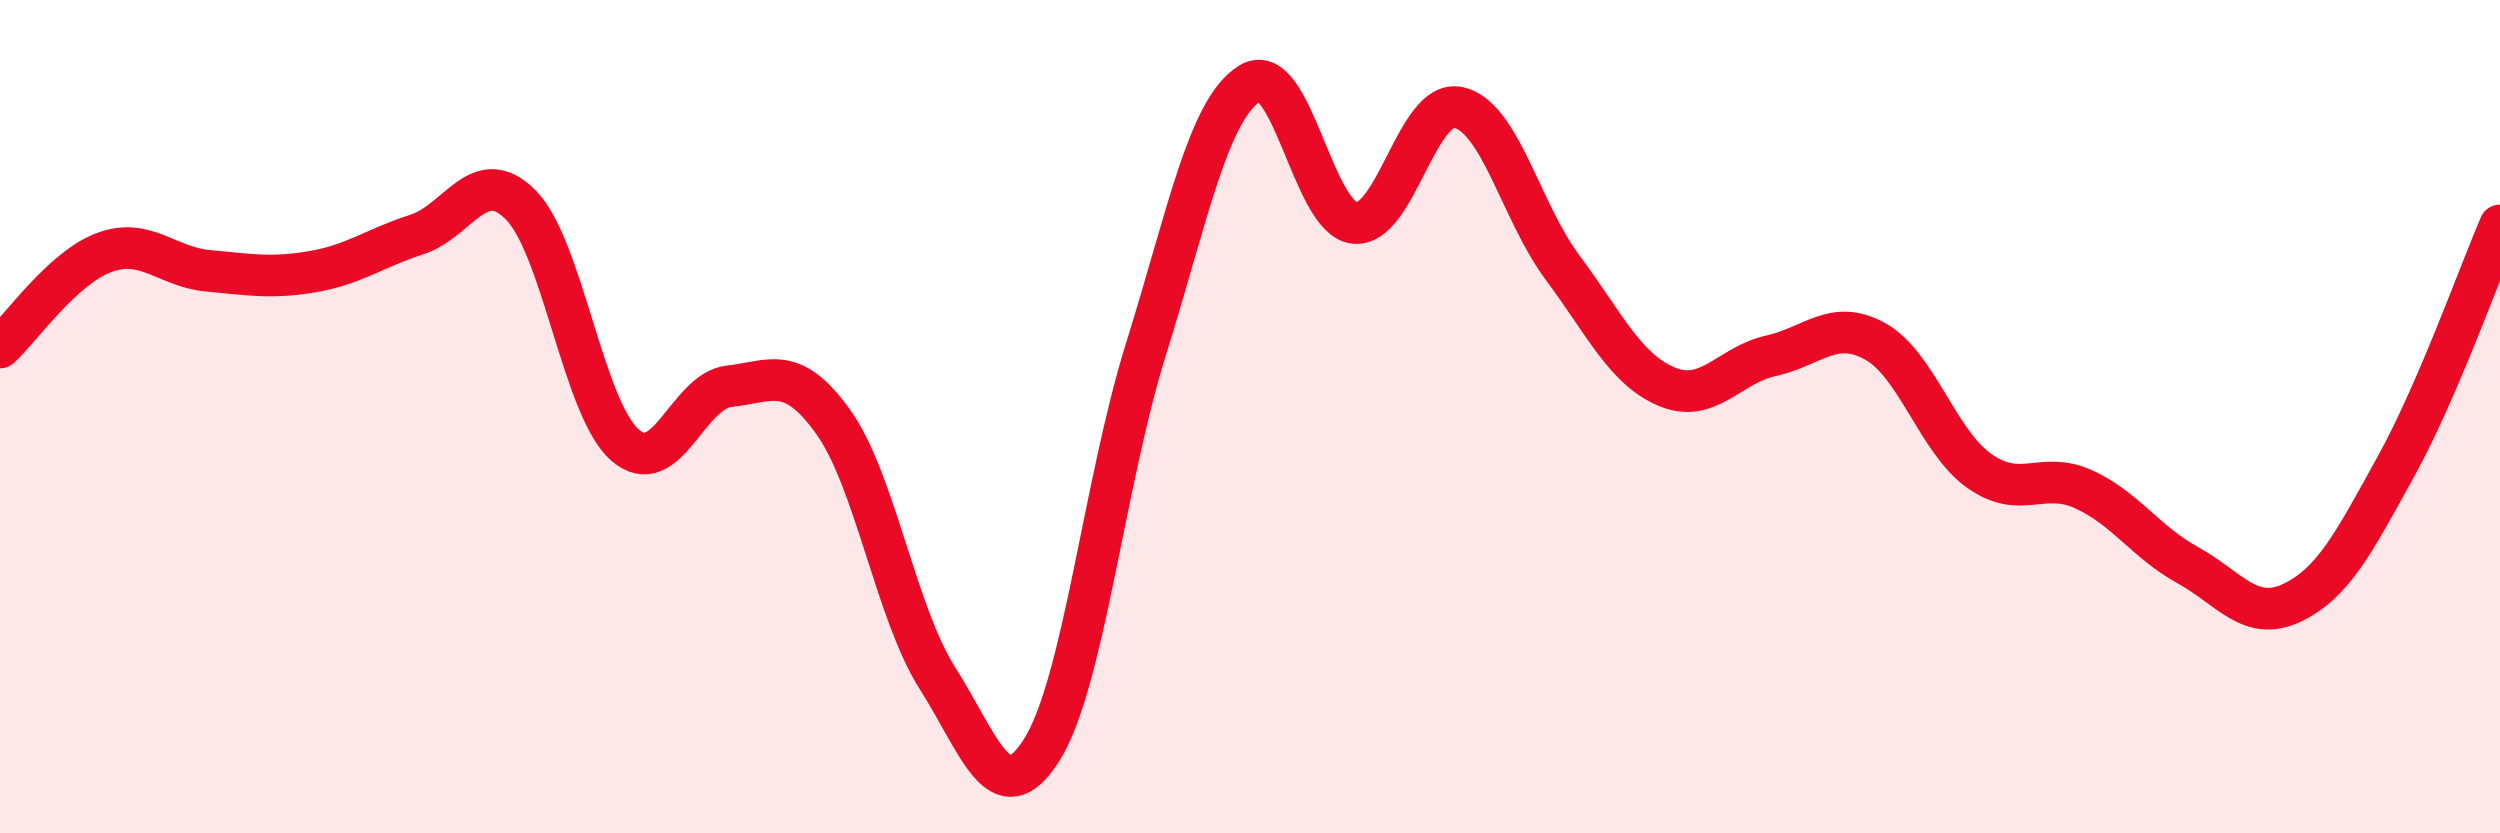
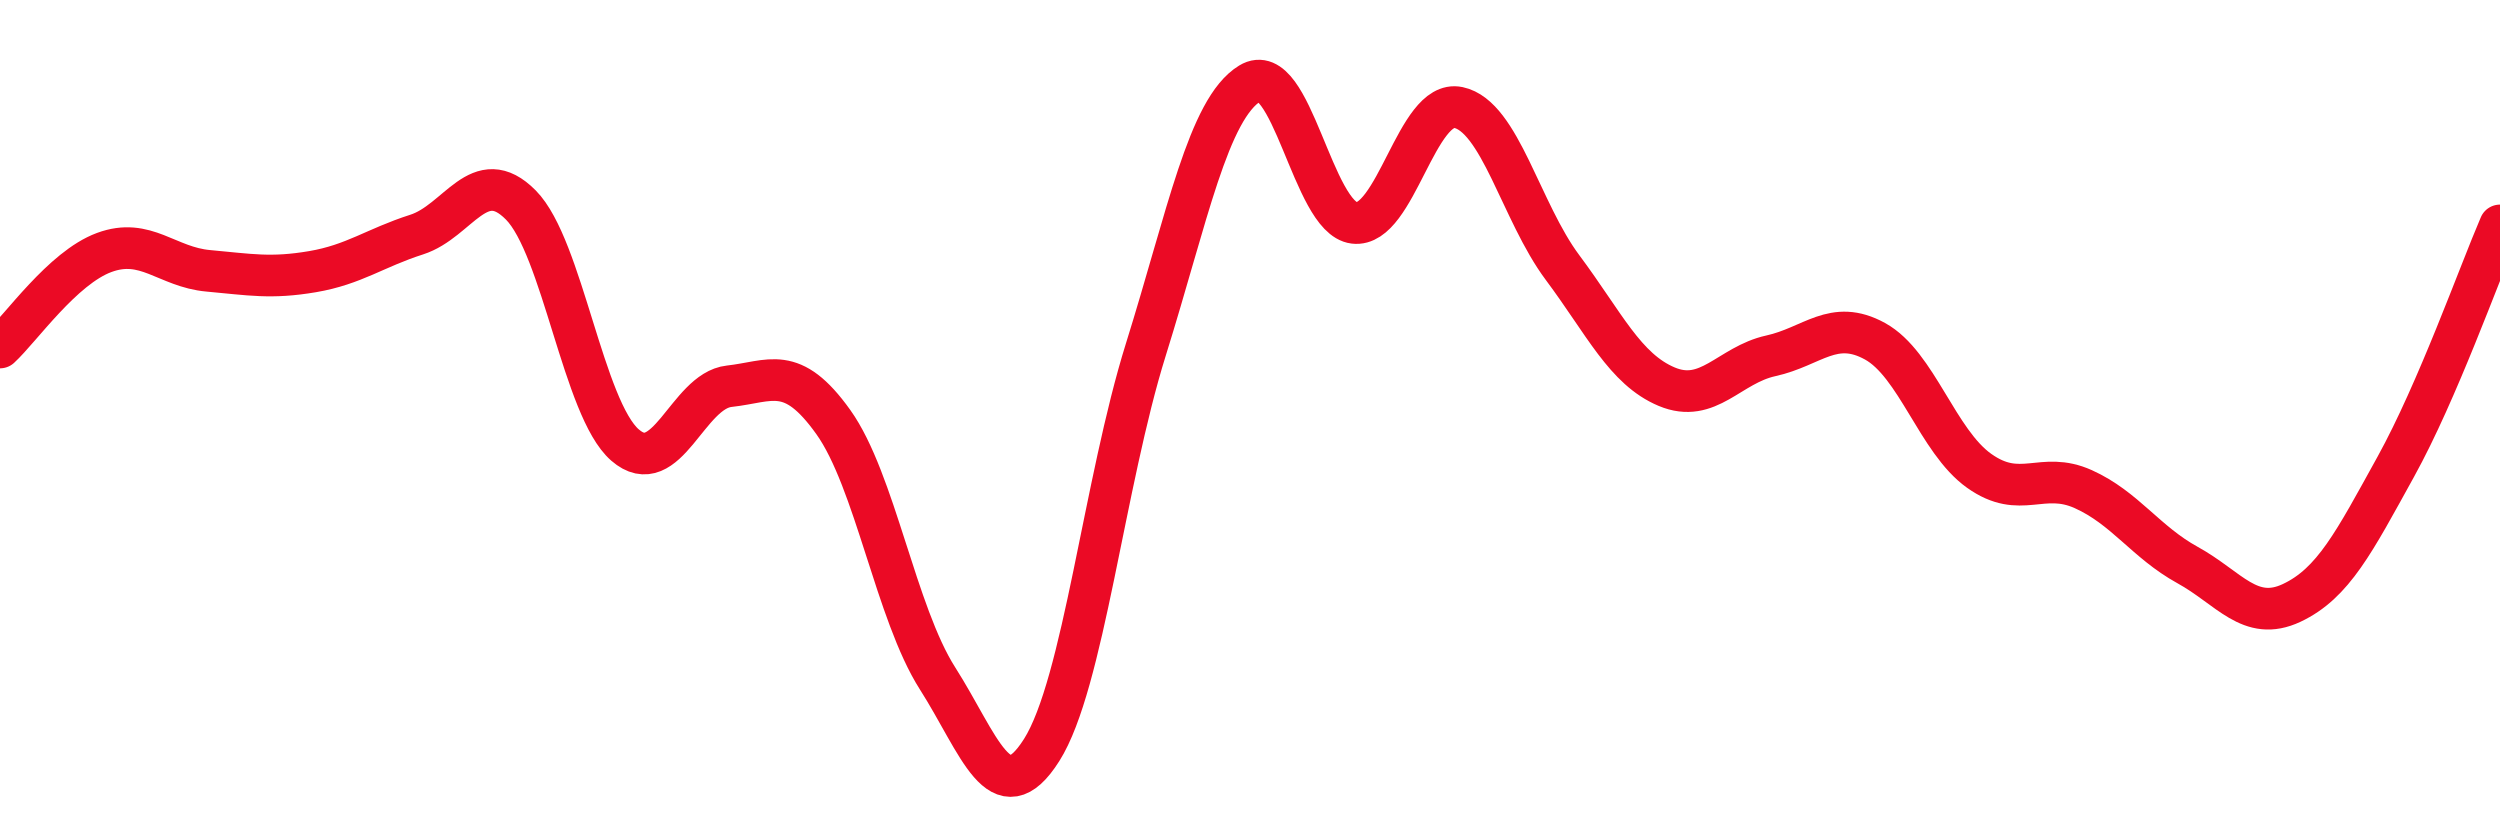
<svg xmlns="http://www.w3.org/2000/svg" width="60" height="20" viewBox="0 0 60 20">
-   <path d="M 0,8.34 C 0.5,7.88 1.5,6.43 2.5,6.06 C 3.5,5.69 4,6.41 5,6.5 C 6,6.59 6.5,6.69 7.5,6.52 C 8.5,6.35 9,5.95 10,5.63 C 11,5.31 11.5,3.91 12.5,4.92 C 13.5,5.93 14,9.81 15,10.68 C 16,11.55 16.5,9.38 17.5,9.27 C 18.5,9.16 19,8.73 20,10.13 C 21,11.53 21.5,14.71 22.5,16.28 C 23.5,17.85 24,19.58 25,18 C 26,16.42 26.5,11.59 27.5,8.39 C 28.5,5.19 29,2.61 30,2 C 31,1.39 31.5,5.23 32.5,5.35 C 33.5,5.47 34,2.37 35,2.58 C 36,2.79 36.5,5.08 37.5,6.42 C 38.5,7.76 39,8.86 40,9.28 C 41,9.7 41.5,8.76 42.5,8.54 C 43.5,8.32 44,7.64 45,8.19 C 46,8.74 46.5,10.59 47.5,11.3 C 48.5,12.01 49,11.29 50,11.74 C 51,12.19 51.5,13.01 52.5,13.56 C 53.5,14.11 54,14.94 55,14.47 C 56,14 56.5,13.01 57.5,11.2 C 58.5,9.39 59.5,6.57 60,5.41L60 20L0 20Z" fill="#EB0A25" opacity="0.1" stroke-linecap="round" stroke-linejoin="round" />
  <path d="M 0,8.34 C 0.5,7.88 1.5,6.43 2.5,6.06 C 3.5,5.69 4,6.41 5,6.5 C 6,6.59 6.5,6.69 7.5,6.52 C 8.5,6.35 9,5.95 10,5.63 C 11,5.31 11.5,3.91 12.5,4.92 C 13.5,5.93 14,9.81 15,10.68 C 16,11.55 16.5,9.38 17.5,9.27 C 18.5,9.16 19,8.73 20,10.13 C 21,11.53 21.5,14.71 22.5,16.28 C 23.5,17.85 24,19.58 25,18 C 26,16.42 26.5,11.59 27.5,8.39 C 28.5,5.19 29,2.61 30,2 C 31,1.39 31.5,5.23 32.5,5.35 C 33.5,5.47 34,2.37 35,2.58 C 36,2.79 36.5,5.08 37.5,6.42 C 38.5,7.76 39,8.86 40,9.28 C 41,9.7 41.5,8.76 42.5,8.54 C 43.5,8.32 44,7.64 45,8.19 C 46,8.74 46.5,10.59 47.5,11.3 C 48.5,12.01 49,11.29 50,11.74 C 51,12.19 51.5,13.01 52.5,13.56 C 53.5,14.11 54,14.94 55,14.47 C 56,14 56.5,13.01 57.5,11.2 C 58.5,9.39 59.5,6.57 60,5.41" stroke="#EB0A25" stroke-width="1" fill="none" stroke-linecap="round" stroke-linejoin="round" />
</svg>